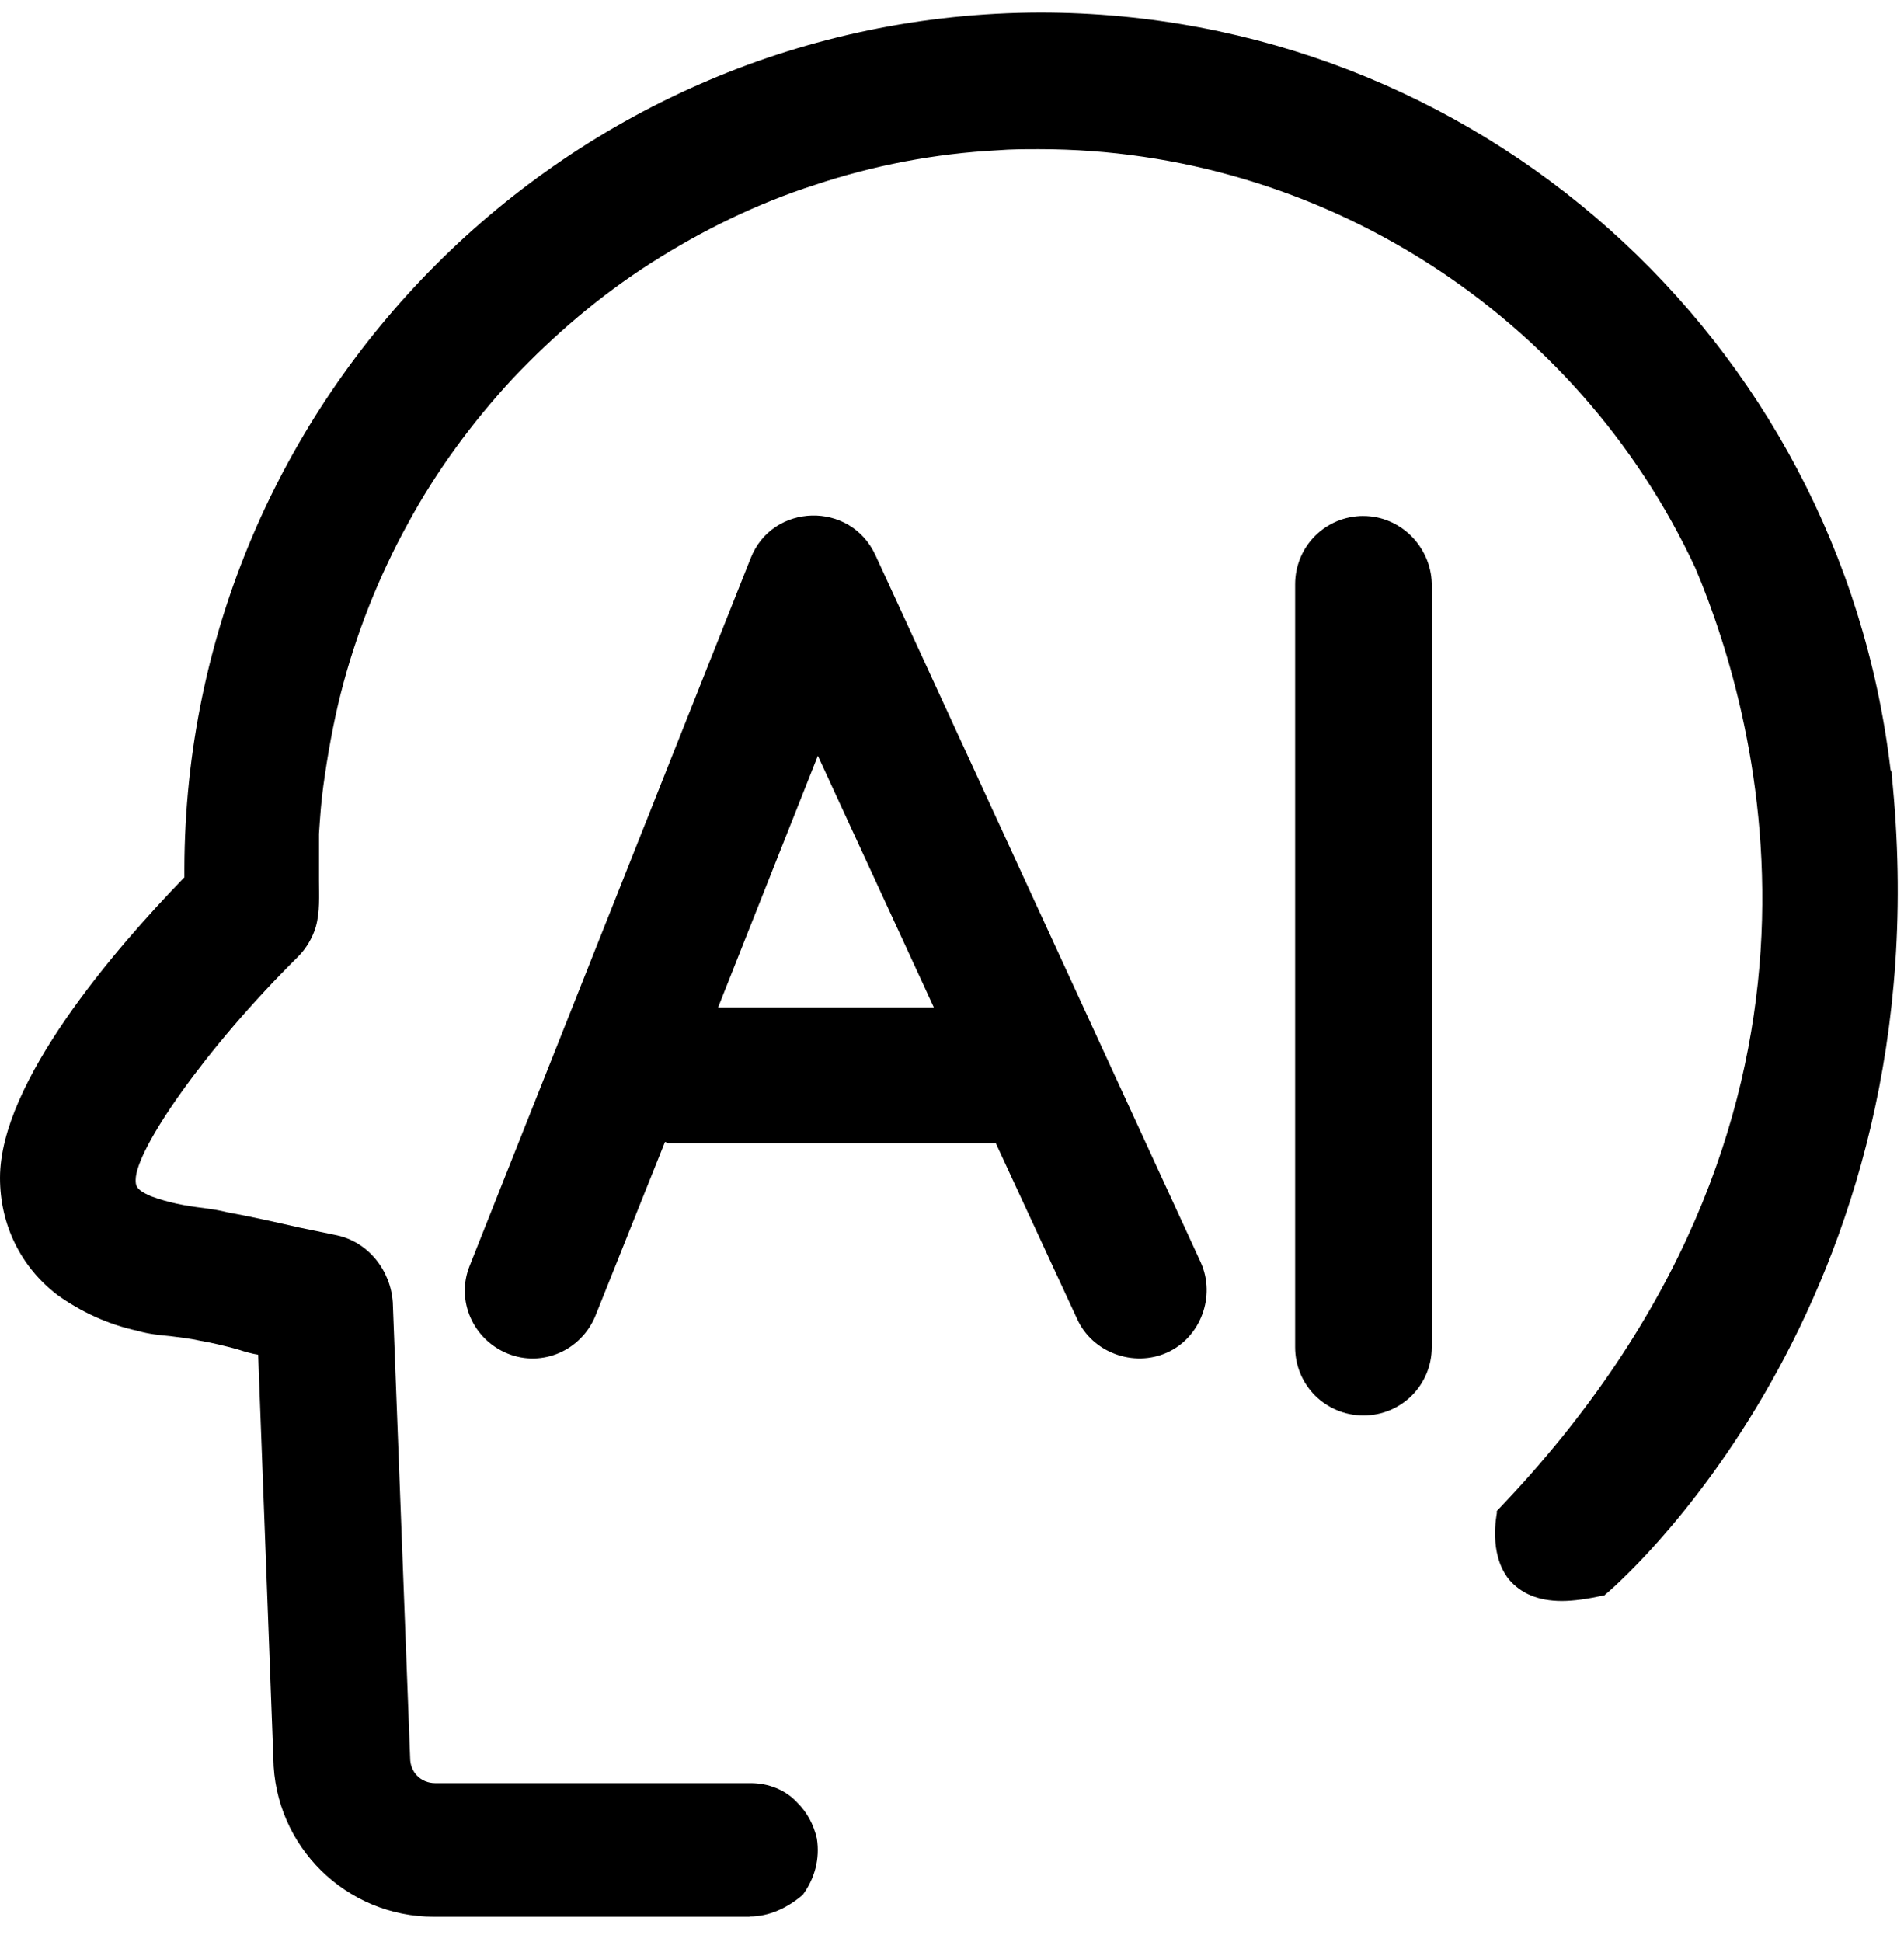
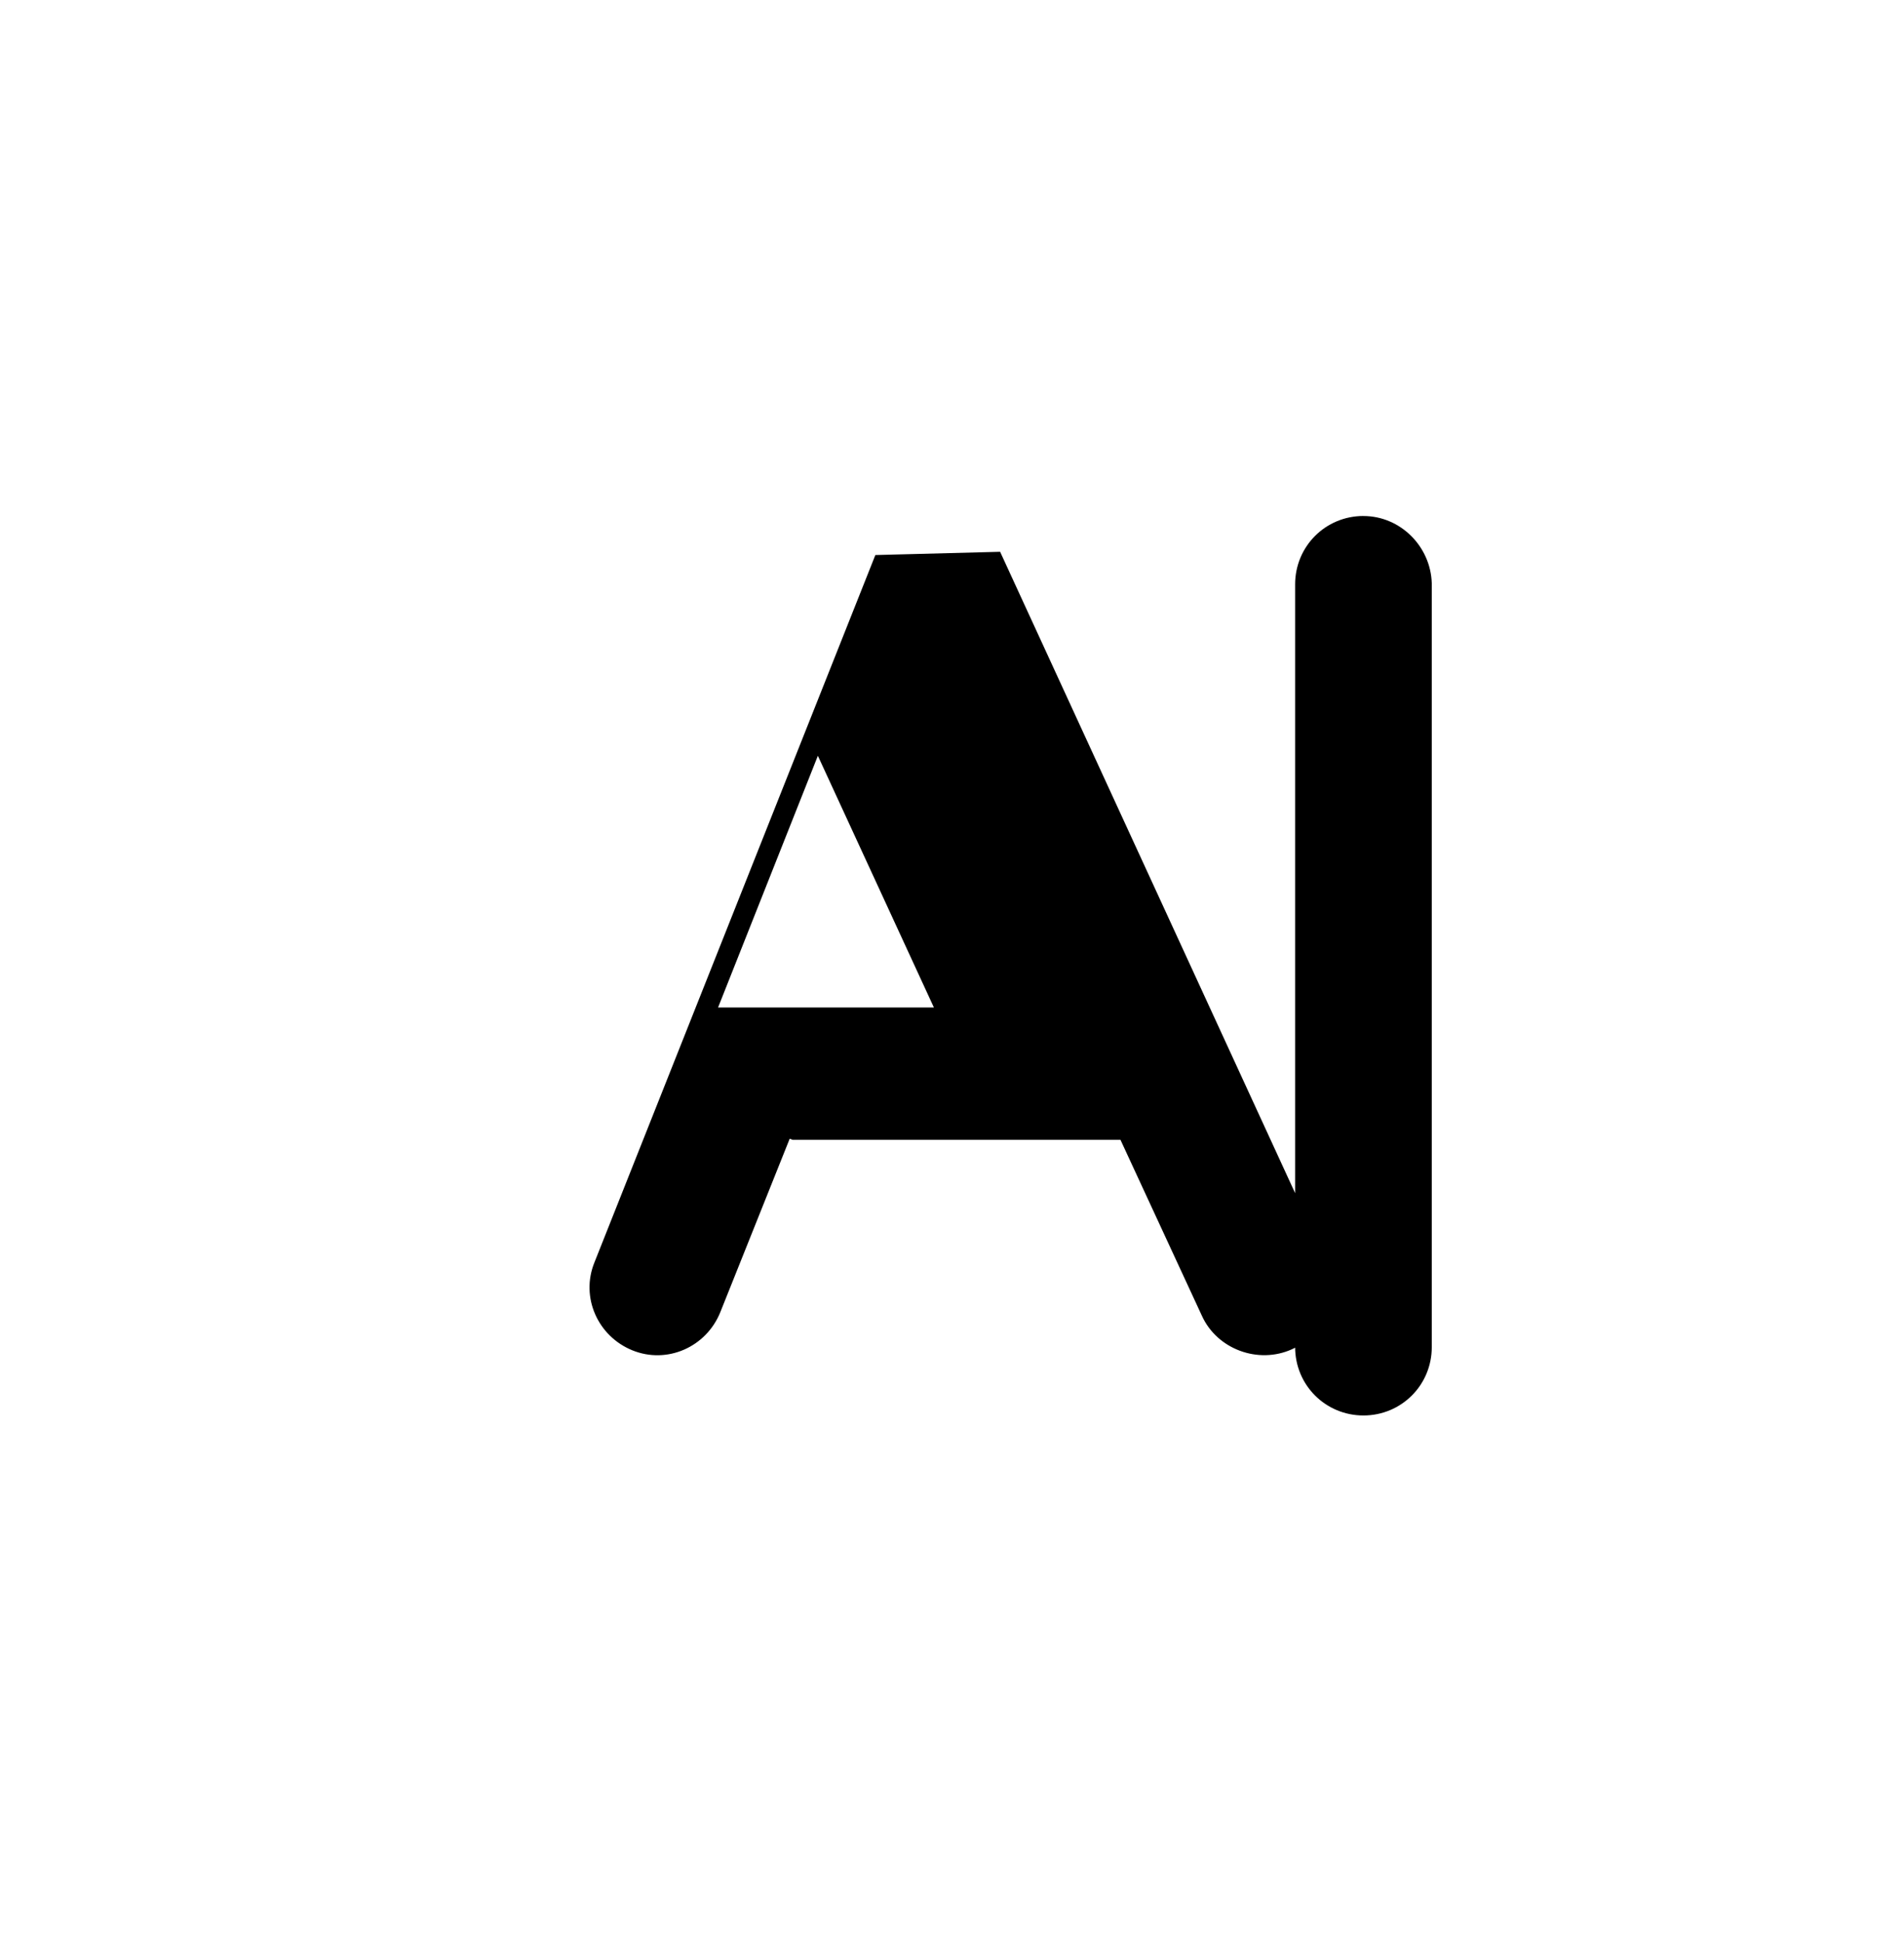
<svg xmlns="http://www.w3.org/2000/svg" fill="none" height="52" viewBox="0 0 51 52" width="51">
  <g fill="#000">
-     <path d="m20.077 51.324h-8.455c-2.353 0-4.271-1.889-4.3-4.242l-.407-10.807c-.174-.029-.377-.087-.552-.145-.32-.087-.668-.174-1.017-.233-.262-.058-.523-.087-.755-.116-.291-.029-.611-.058-.901-.145-.814-.174-1.54-.523-2.15-.959-.988-.755-1.54-1.888-1.54-3.138 0-2.556 3.051-6.101 4.939-8.048v-.233c.03-12.608 10.315-22.893 22.923-22.922 11.65 0 21.412 8.716 22.778 20.279l.029.058v.058c1.482 14.265-7.583 21.906-7.67 21.964l-.029.029h-.029c-.406.087-.784.145-1.104.145-.639 0-1.104-.204-1.423-.582-.552-.697-.32-1.743-.32-1.772v-.058l.029-.029c9.966-10.401 7.031-21.092 5.288-25.218-3.166-6.799-10.052-11.215-17.576-11.215-.378 0-.755 0-1.104.029-1.685.087-3.341.406-4.91.929-1.54.494-3.022 1.22-4.387 2.092-1.365.872-2.586 1.918-3.69 3.08-1.104 1.191-2.063 2.499-2.818 3.893-.784 1.423-1.395 2.963-1.801 4.561-.204.814-.348 1.627-.465 2.469-.058.406-.087.843-.116 1.278v1.249c0 .406.029.843-.087 1.249-.087.291-.262.581-.465.784-2.499 2.47-4.358 5.171-4.358 5.985 0 .145 0 .261.407.436.465.174.93.261 1.424.319.204.029.406.058.639.116.639.116 1.278.261 1.918.406l.988.204c.843.174 1.453.93 1.511 1.801l.465 12.202c0 .377.291.668.668.668h8.454c.465 0 .93.174 1.249.523.262.262.435.581.523.958.087.552-.058 1.075-.377 1.511-.406.348-.901.581-1.423.581z" />
-     <path d="m36.521 13.816c-1.017 0-1.83.814-1.83 1.83v20.425c0 1.017.814 1.83 1.83 1.83s1.83-.814 1.83-1.83v-20.453c-.029-.988-.843-1.801-1.83-1.801zm-13.074 1.046c-.668-1.453-2.76-1.395-3.341.087l-7.525 18.942c-.377.929.087 1.975 1.017 2.353.93.377 1.976-.087 2.353-1.017l1.86-4.648c.029 0 .058.029.087.029h8.774l2.179 4.707c.406.901 1.511 1.307 2.412.901s1.307-1.511.901-2.412l-8.716-18.942zm-4.213 12.115 2.673-6.74 3.108 6.74h-5.781z" />
+     <path d="m36.521 13.816c-1.017 0-1.83.814-1.83 1.83v20.425c0 1.017.814 1.83 1.83 1.83s1.83-.814 1.83-1.83v-20.453c-.029-.988-.843-1.801-1.83-1.801zm-13.074 1.046l-7.525 18.942c-.377.929.087 1.975 1.017 2.353.93.377 1.976-.087 2.353-1.017l1.86-4.648c.029 0 .058.029.087.029h8.774l2.179 4.707c.406.901 1.511 1.307 2.412.901s1.307-1.511.901-2.412l-8.716-18.942zm-4.213 12.115 2.673-6.74 3.108 6.74h-5.781z" />
  </g>
</svg>